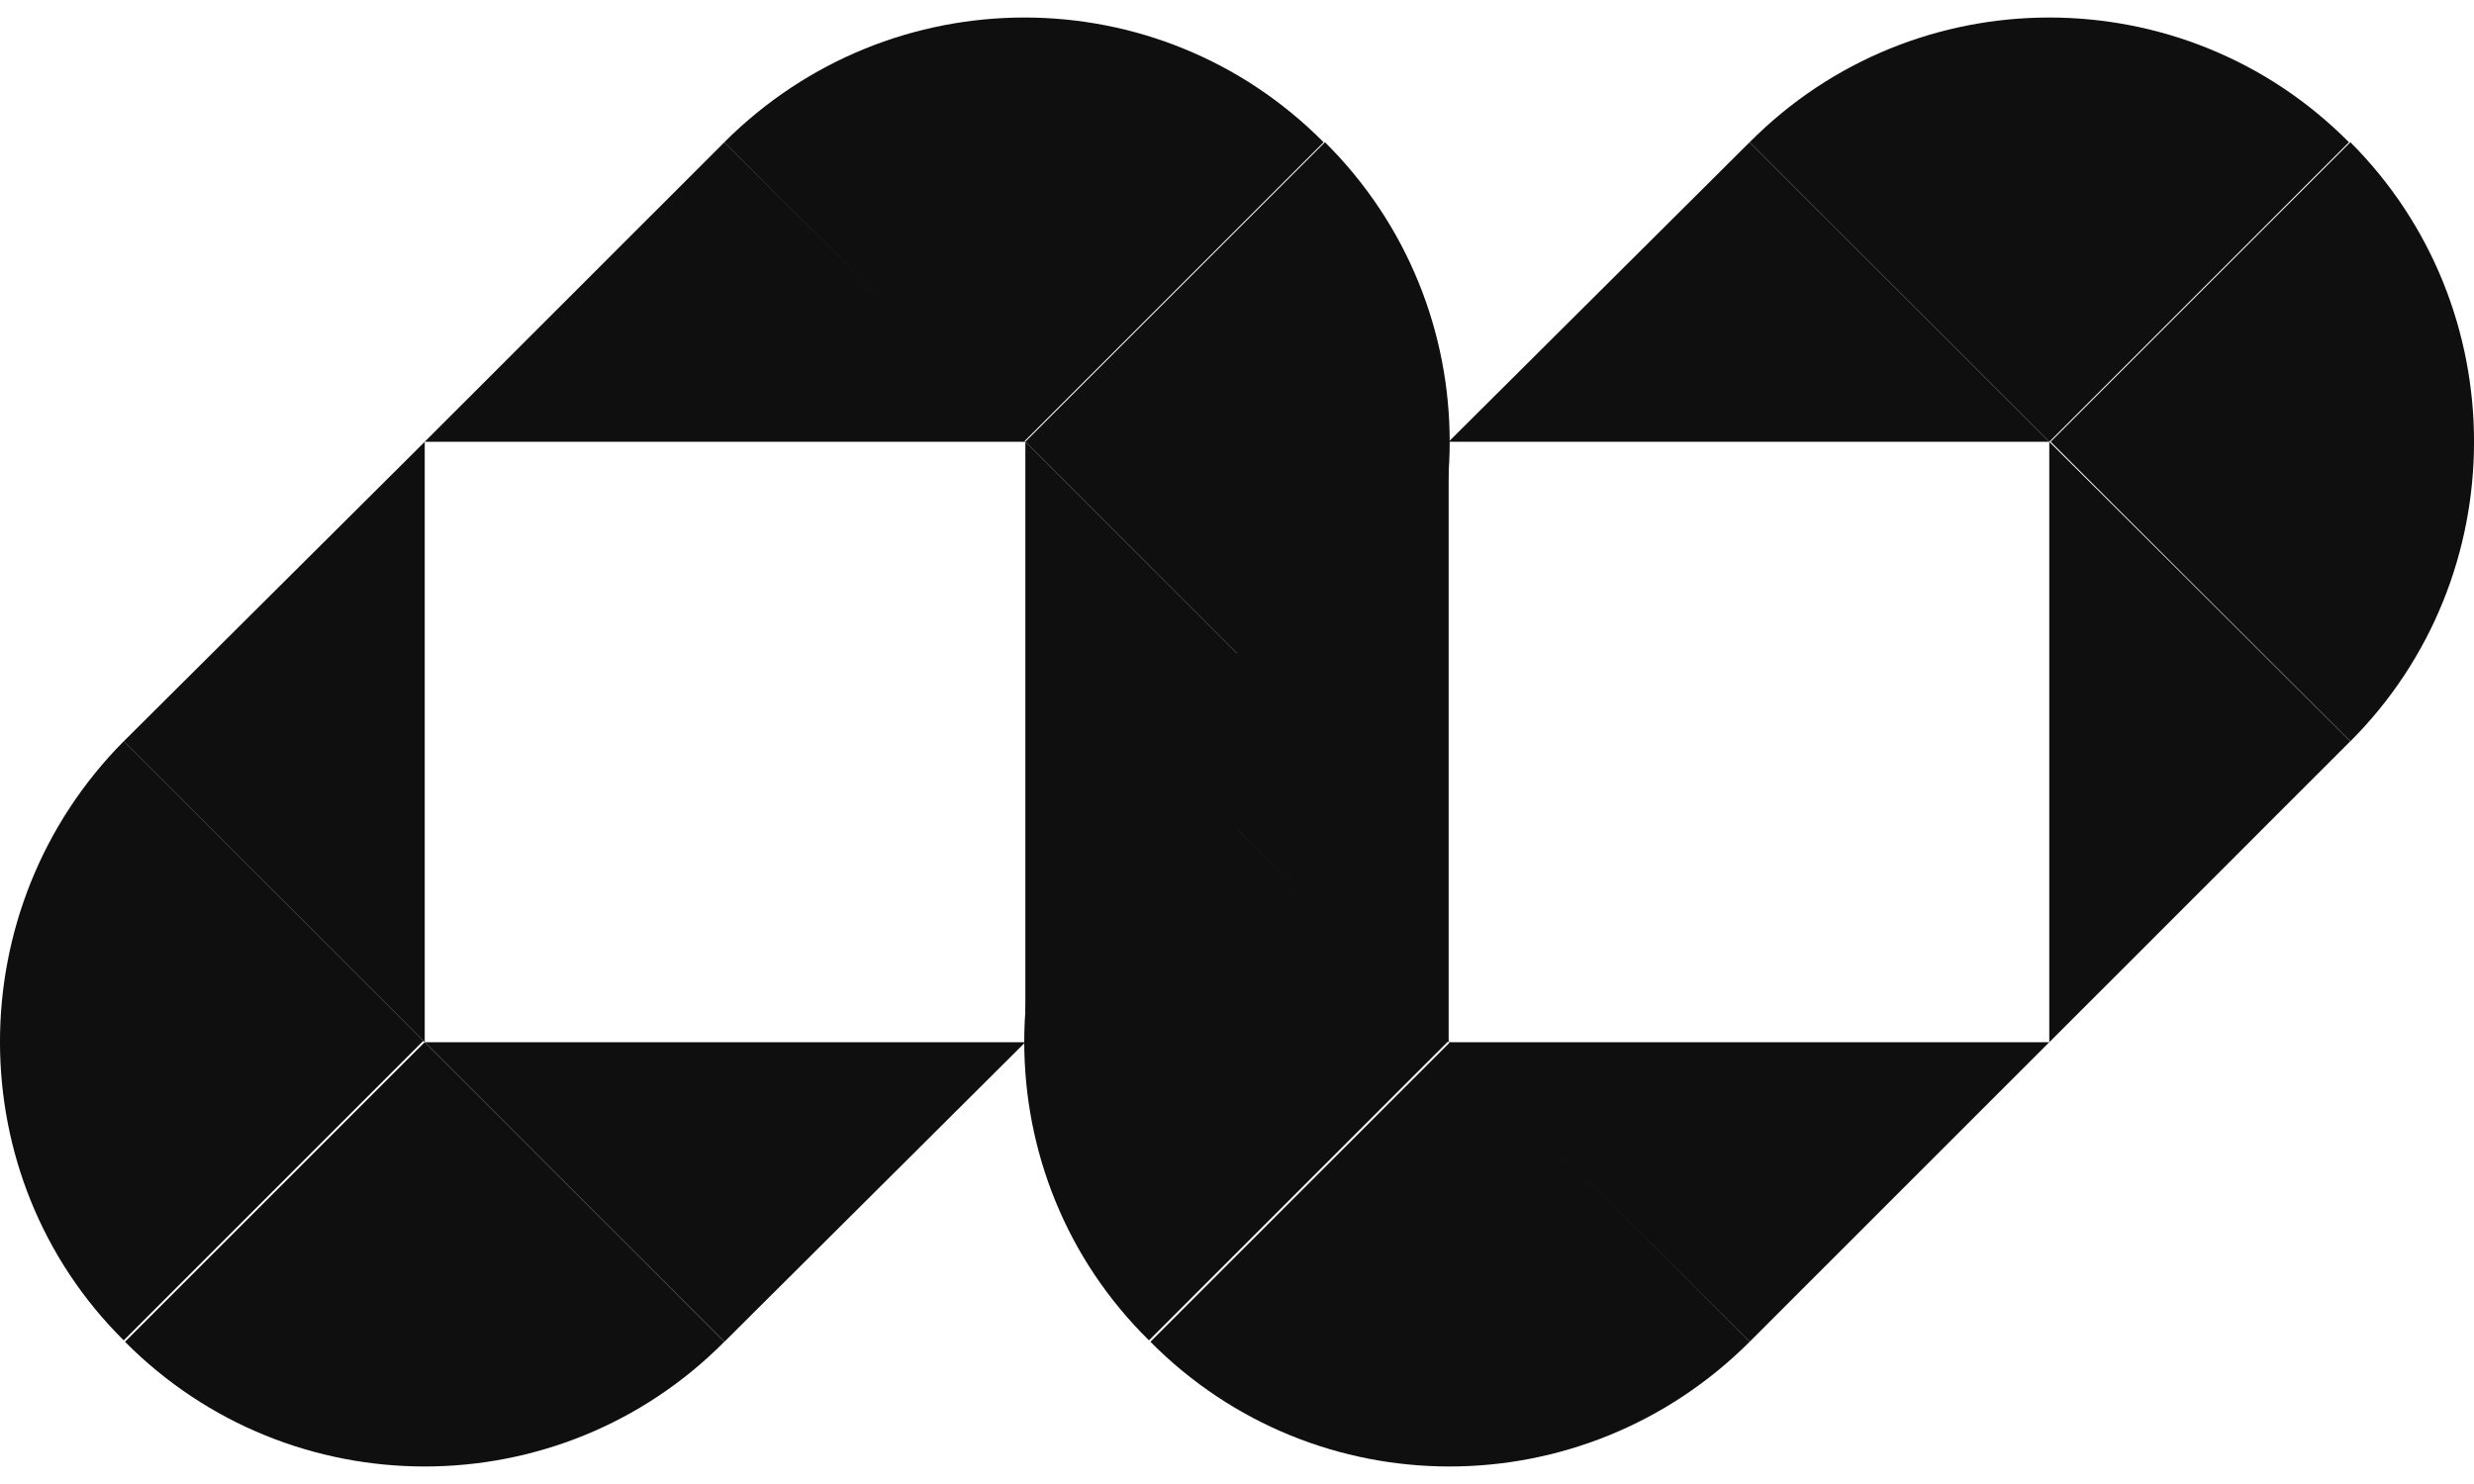
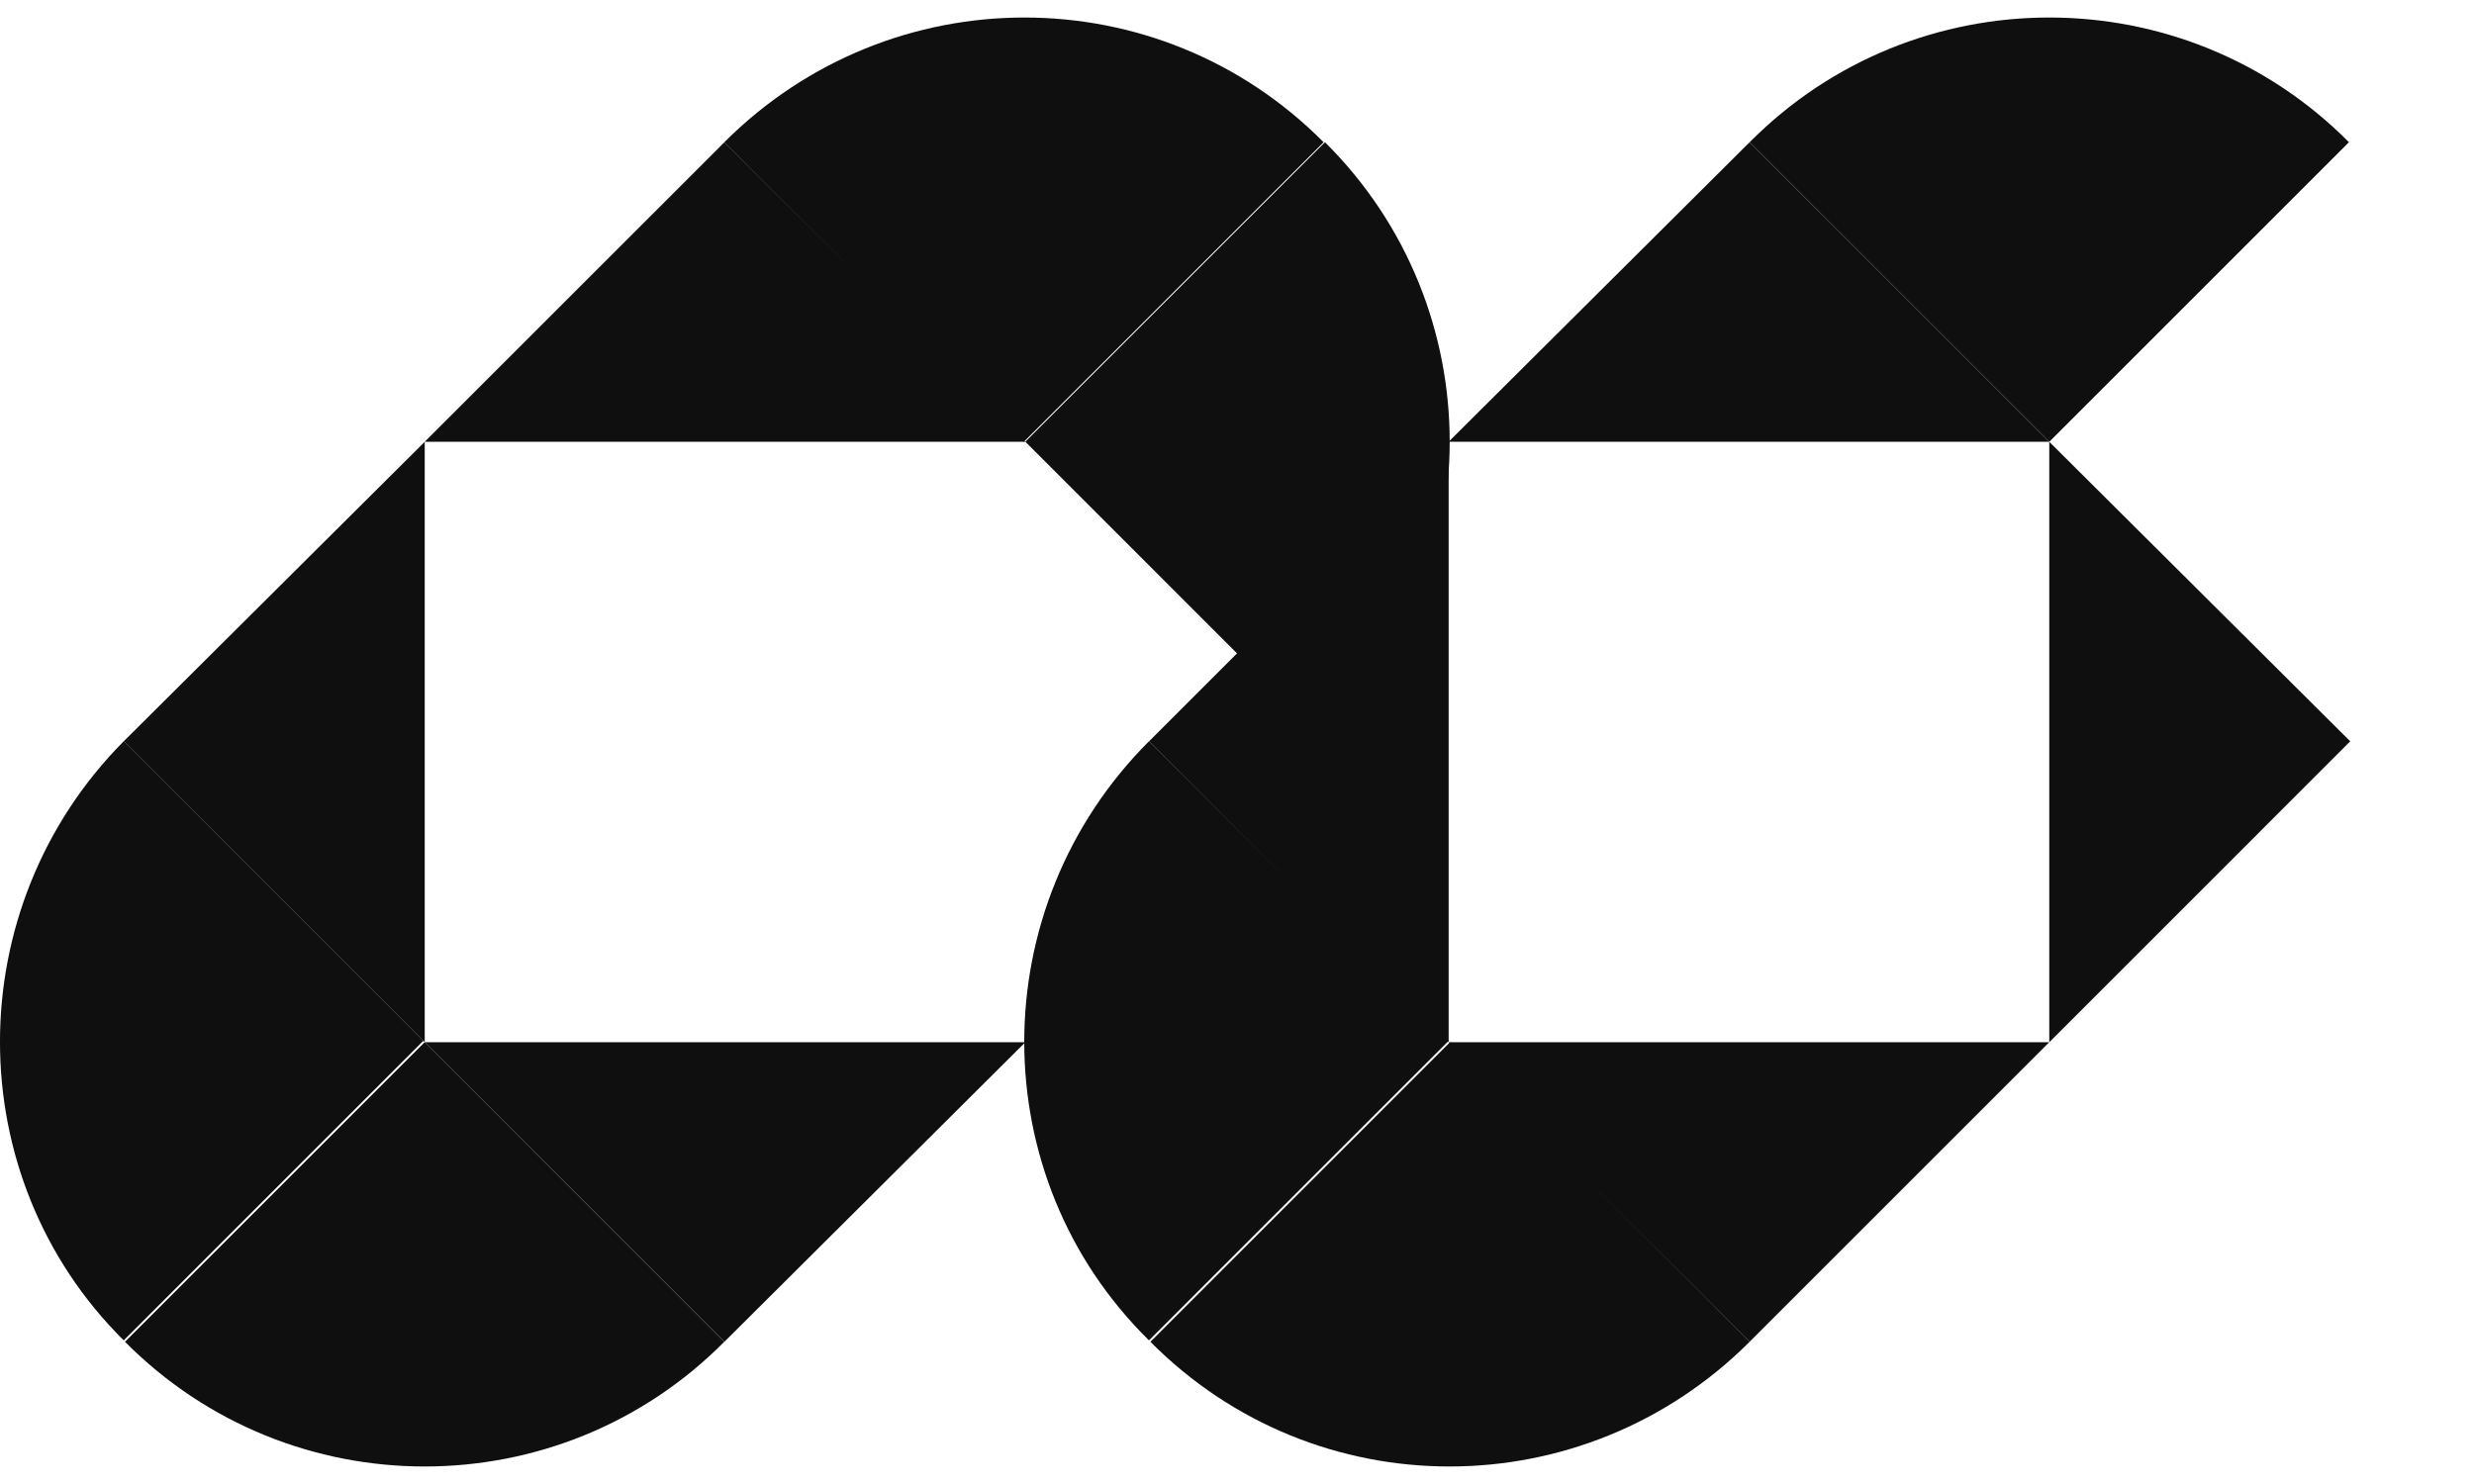
<svg xmlns="http://www.w3.org/2000/svg" width="40" height="24" viewBox="0 0 40 24" fill="none">
  <path d="M6.867 16.856L2 11.989L6.867 7.145V16.856Z" fill="#0F0F0F" />
  <path d="M2 11.988L6.844 16.833L2 21.677C-0.667 19.033 -0.667 14.677 2 11.988Z" fill="#0F0F0F" />
  <path d="M6.867 16.855L11.712 21.7L16.578 16.855H6.867Z" fill="#0F0F0F" />
  <path d="M11.71 21.7L6.866 16.855L2.021 21.7C4.688 24.389 9.044 24.389 11.71 21.7Z" fill="#0F0F0F" />
  <path d="M16.578 7.144L11.712 2.3L6.867 7.144H16.578Z" fill="#0F0F0F" />
  <path d="M11.711 2.3L16.555 7.144L21.4 2.3C18.733 -0.389 14.4 -0.389 11.711 2.3Z" fill="#0F0F0F" />
-   <path d="M16.578 7.145L21.422 11.989L16.578 16.856V7.145Z" fill="#0F0F0F" />
+   <path d="M16.578 7.145L16.578 16.856V7.145Z" fill="#0F0F0F" />
  <path d="M21.422 11.989L16.578 7.144L21.422 2.3C24.111 4.966 24.111 9.322 21.422 11.989Z" fill="#0F0F0F" />
  <path d="M23.422 16.856L18.578 11.989L23.422 7.145V16.856Z" fill="#0F0F0F" />
  <path d="M18.577 11.988L23.422 16.833L18.577 21.677C15.888 19.033 15.888 14.677 18.577 11.988Z" fill="#0F0F0F" />
  <path d="M23.422 16.855L28.288 21.7L33.133 16.855H23.422Z" fill="#0F0F0F" />
  <path d="M28.288 21.7L23.444 16.855L18.6 21.7C21.266 24.389 25.599 24.389 28.288 21.7Z" fill="#0F0F0F" />
  <path d="M33.133 7.144L28.288 2.3L23.422 7.144H33.133Z" fill="#0F0F0F" />
  <path d="M28.289 2.3L33.134 7.144L37.978 2.3C35.311 -0.389 30.956 -0.389 28.289 2.3Z" fill="#0F0F0F" />
  <path d="M33.133 7.145L37.999 11.989L33.133 16.856V7.145Z" fill="#0F0F0F" />
-   <path d="M38.001 11.989L33.156 7.144L38.001 2.3C40.667 4.966 40.667 9.322 38.001 11.989Z" fill="#0F0F0F" />
</svg>